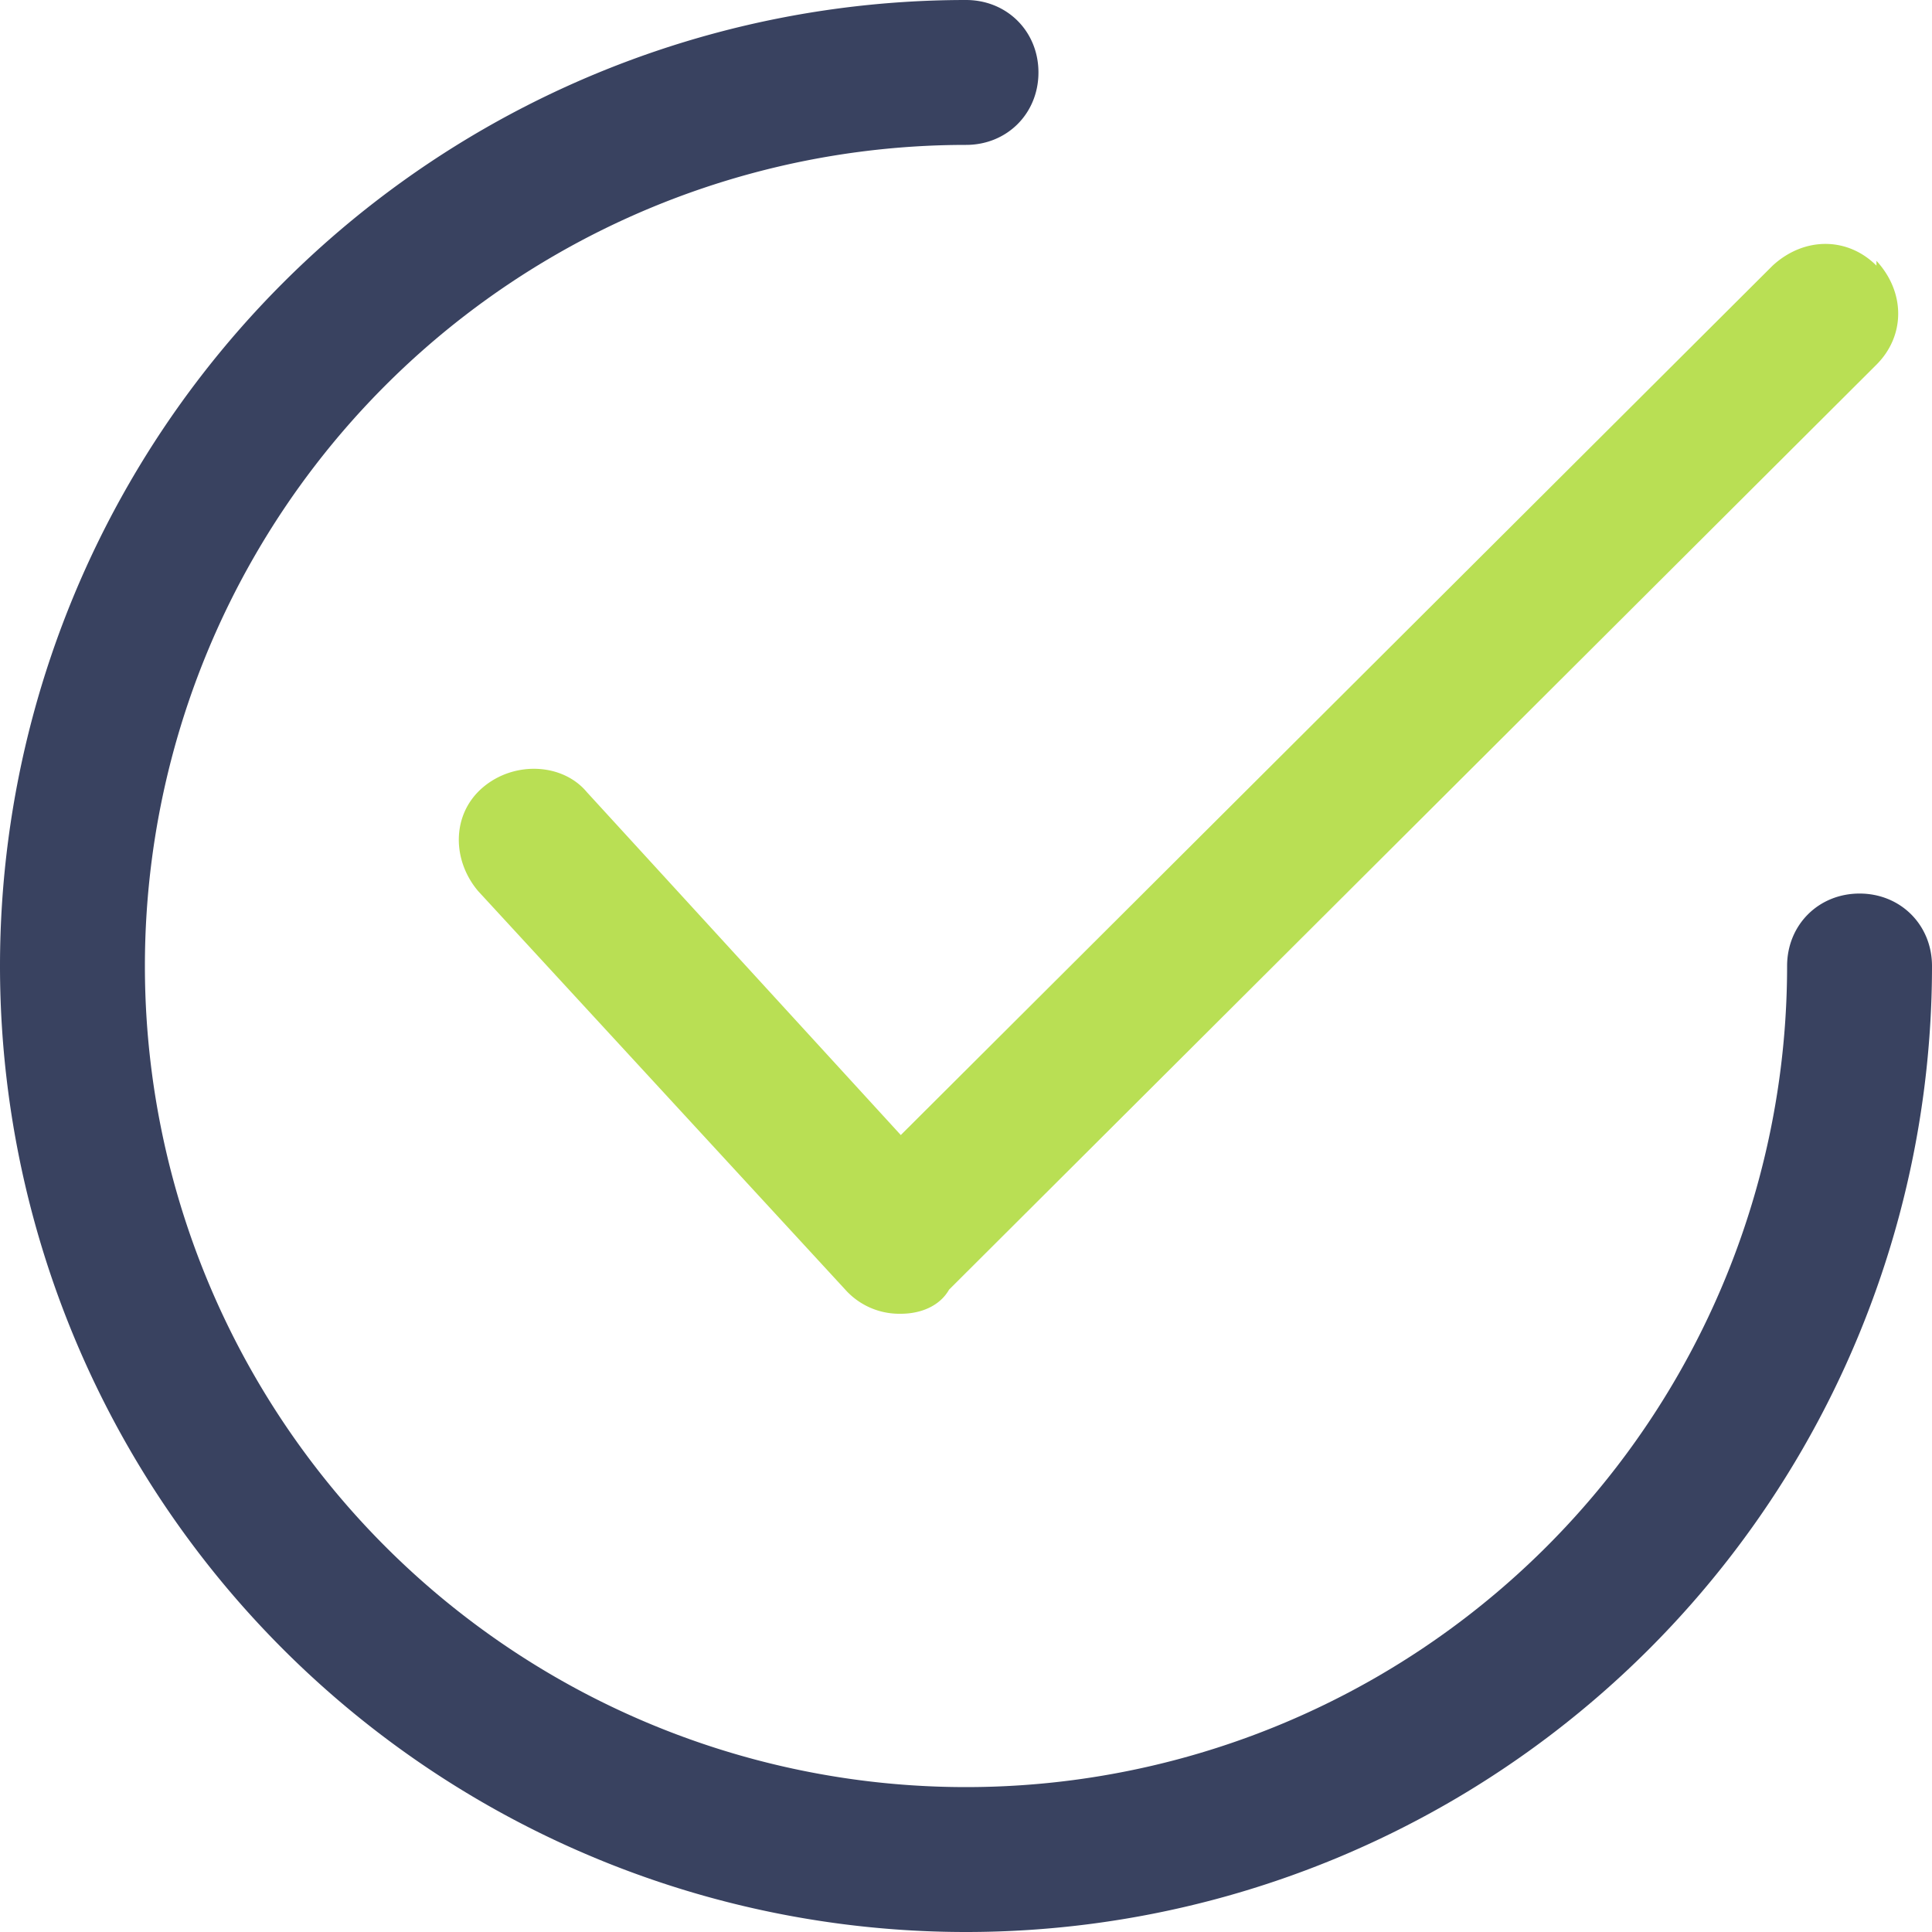
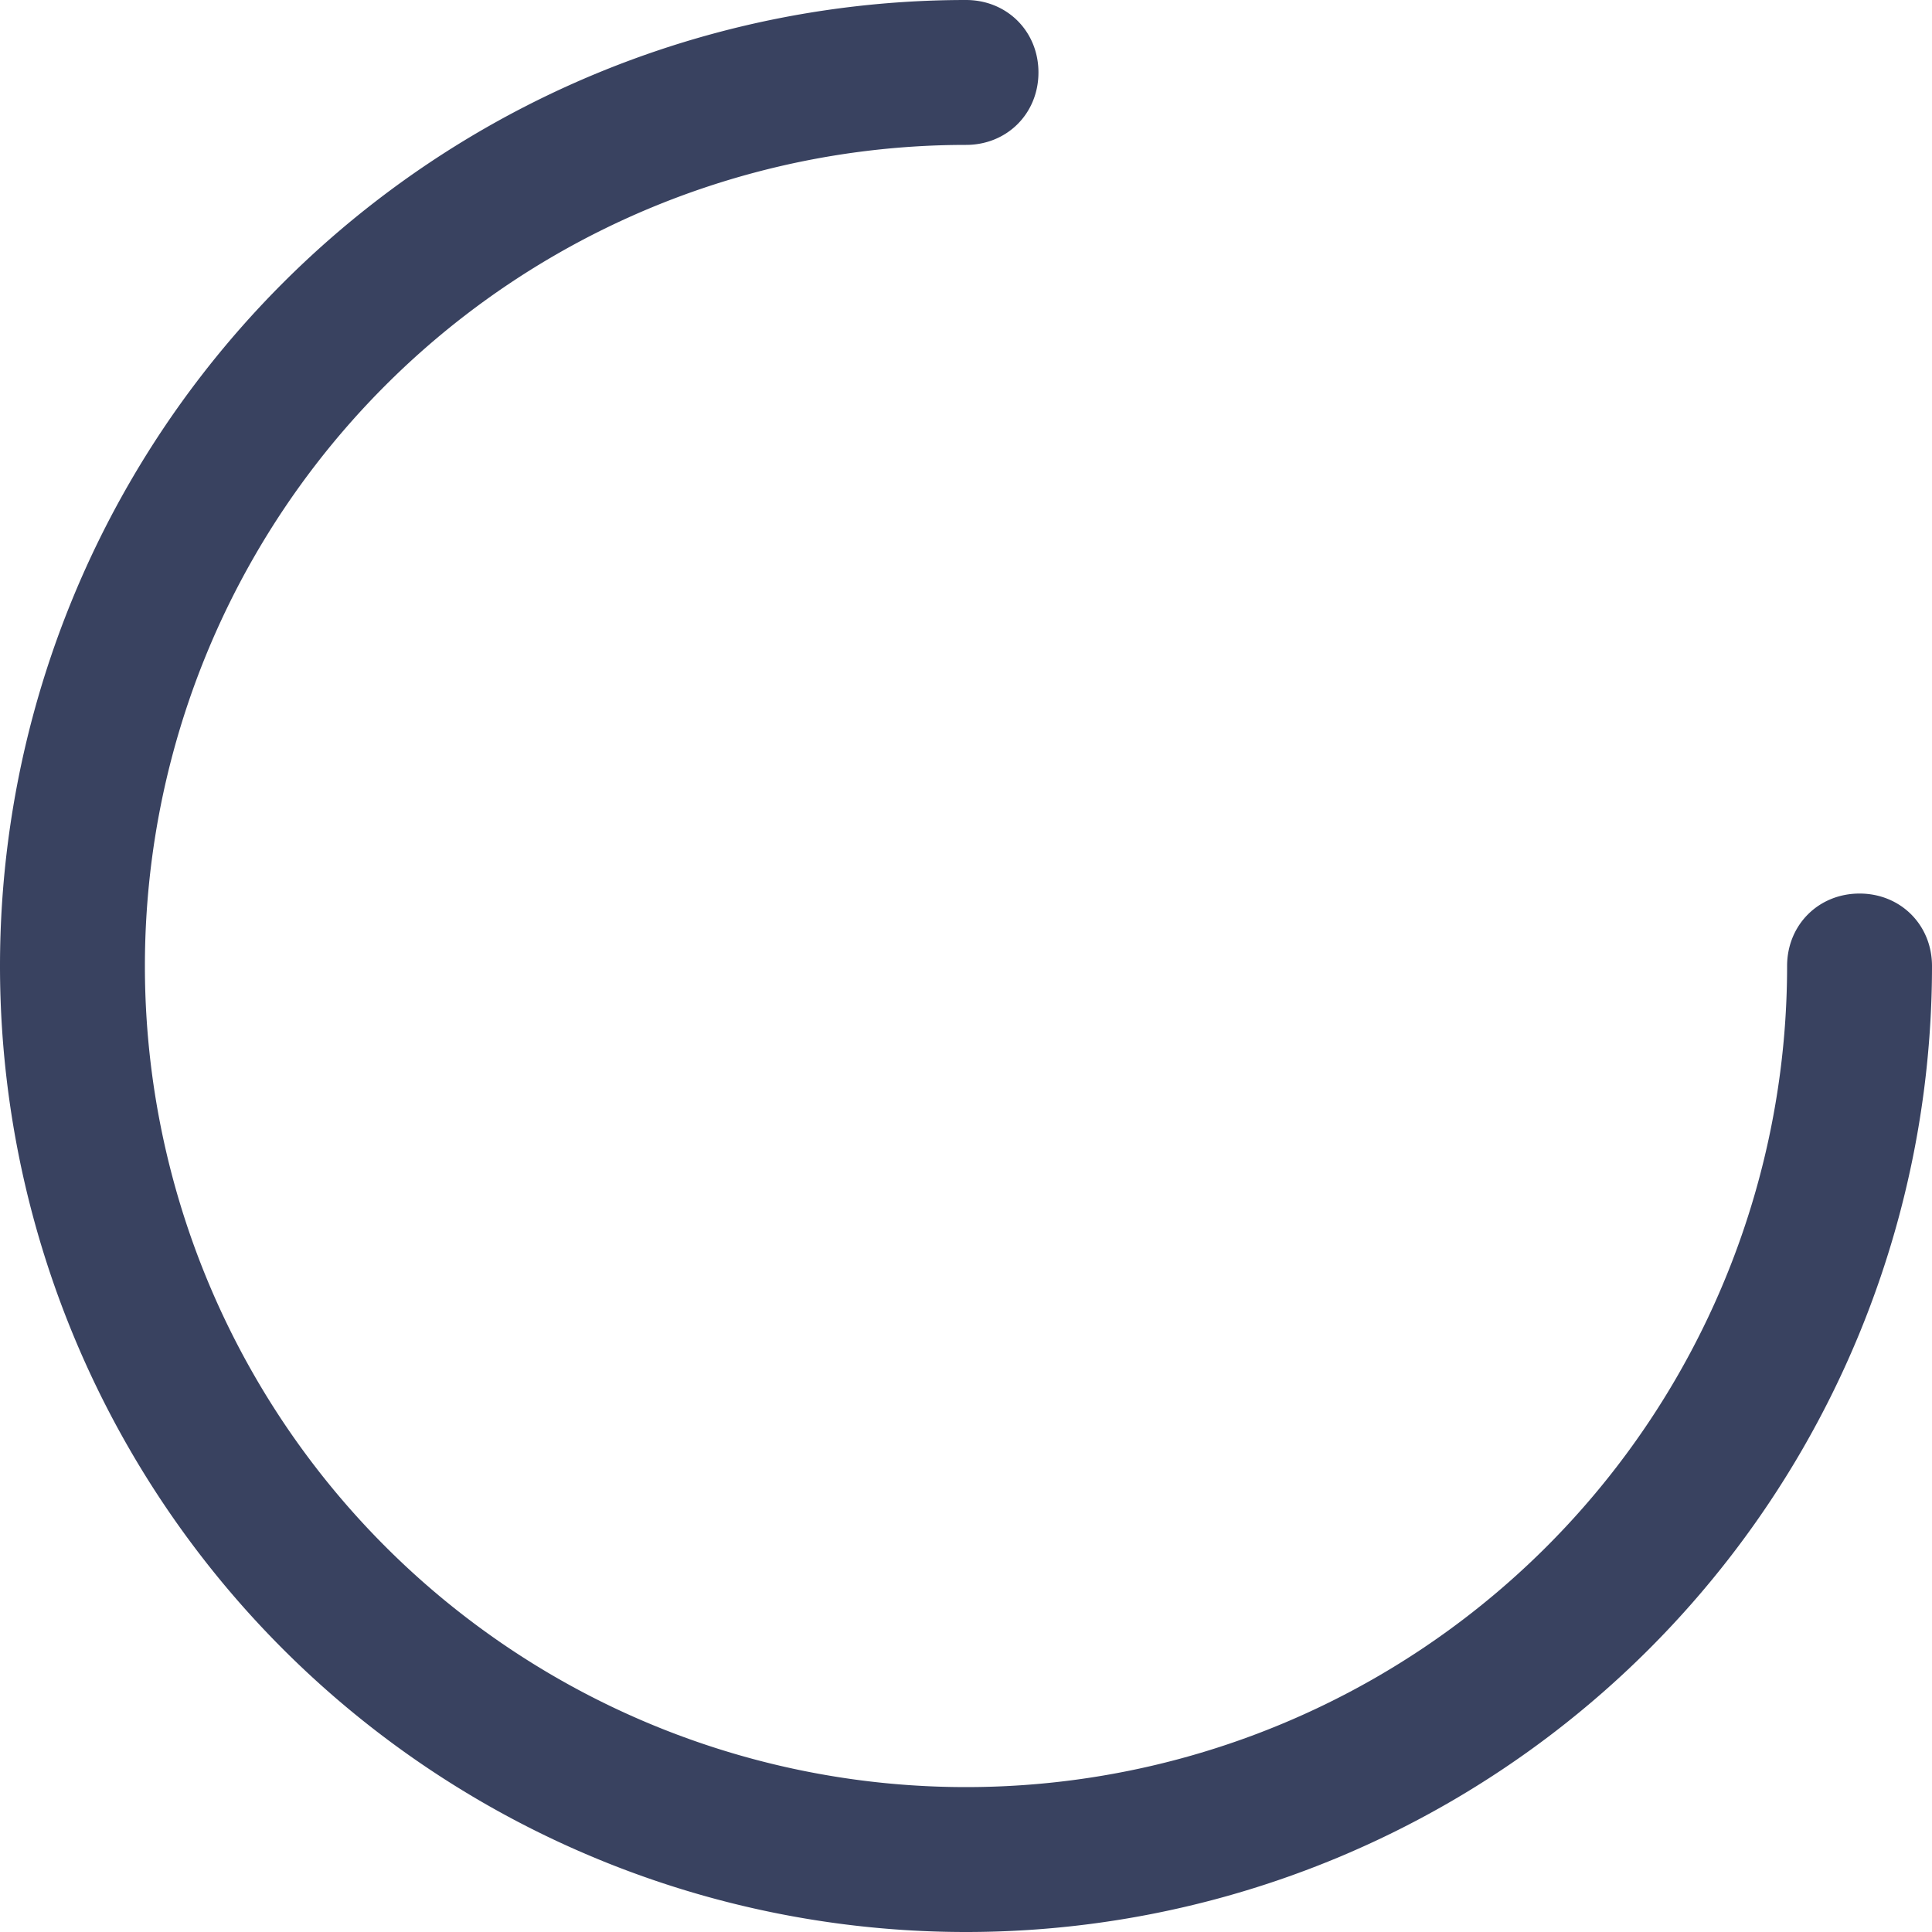
<svg xmlns="http://www.w3.org/2000/svg" width="80" height="80" fill-rule="nonzero">
-   <path d="M77.7 11c-1.2-1.2-3-1.2-4.3 0L37.3 47l-13-14.2c-1-1.2-3-1.3-4.3-.2s-1.3 3-.2 4.3L35 53.4a3 3 0 0 0 2.2 1h.1c.8 0 1.6-.3 2-1l38.4-38.3c1.2-1.2 1.2-3 0-4.3z" fill="#b9df54" />
  <path d="M77 37c-1.7 0-3 1.3-3 3a34 34 0 0 1-34 34A34 34 0 0 1 6 40 34 34 0 0 1 40 6c1.7 0 3-1.3 3-3s-1.3-3-3-3A40 40 0 0 0 0 40a40 40 0 0 0 40 40 40 40 0 0 0 40-40c0-1.7-1.3-3-3-3z" fill="#394260" />
</svg>